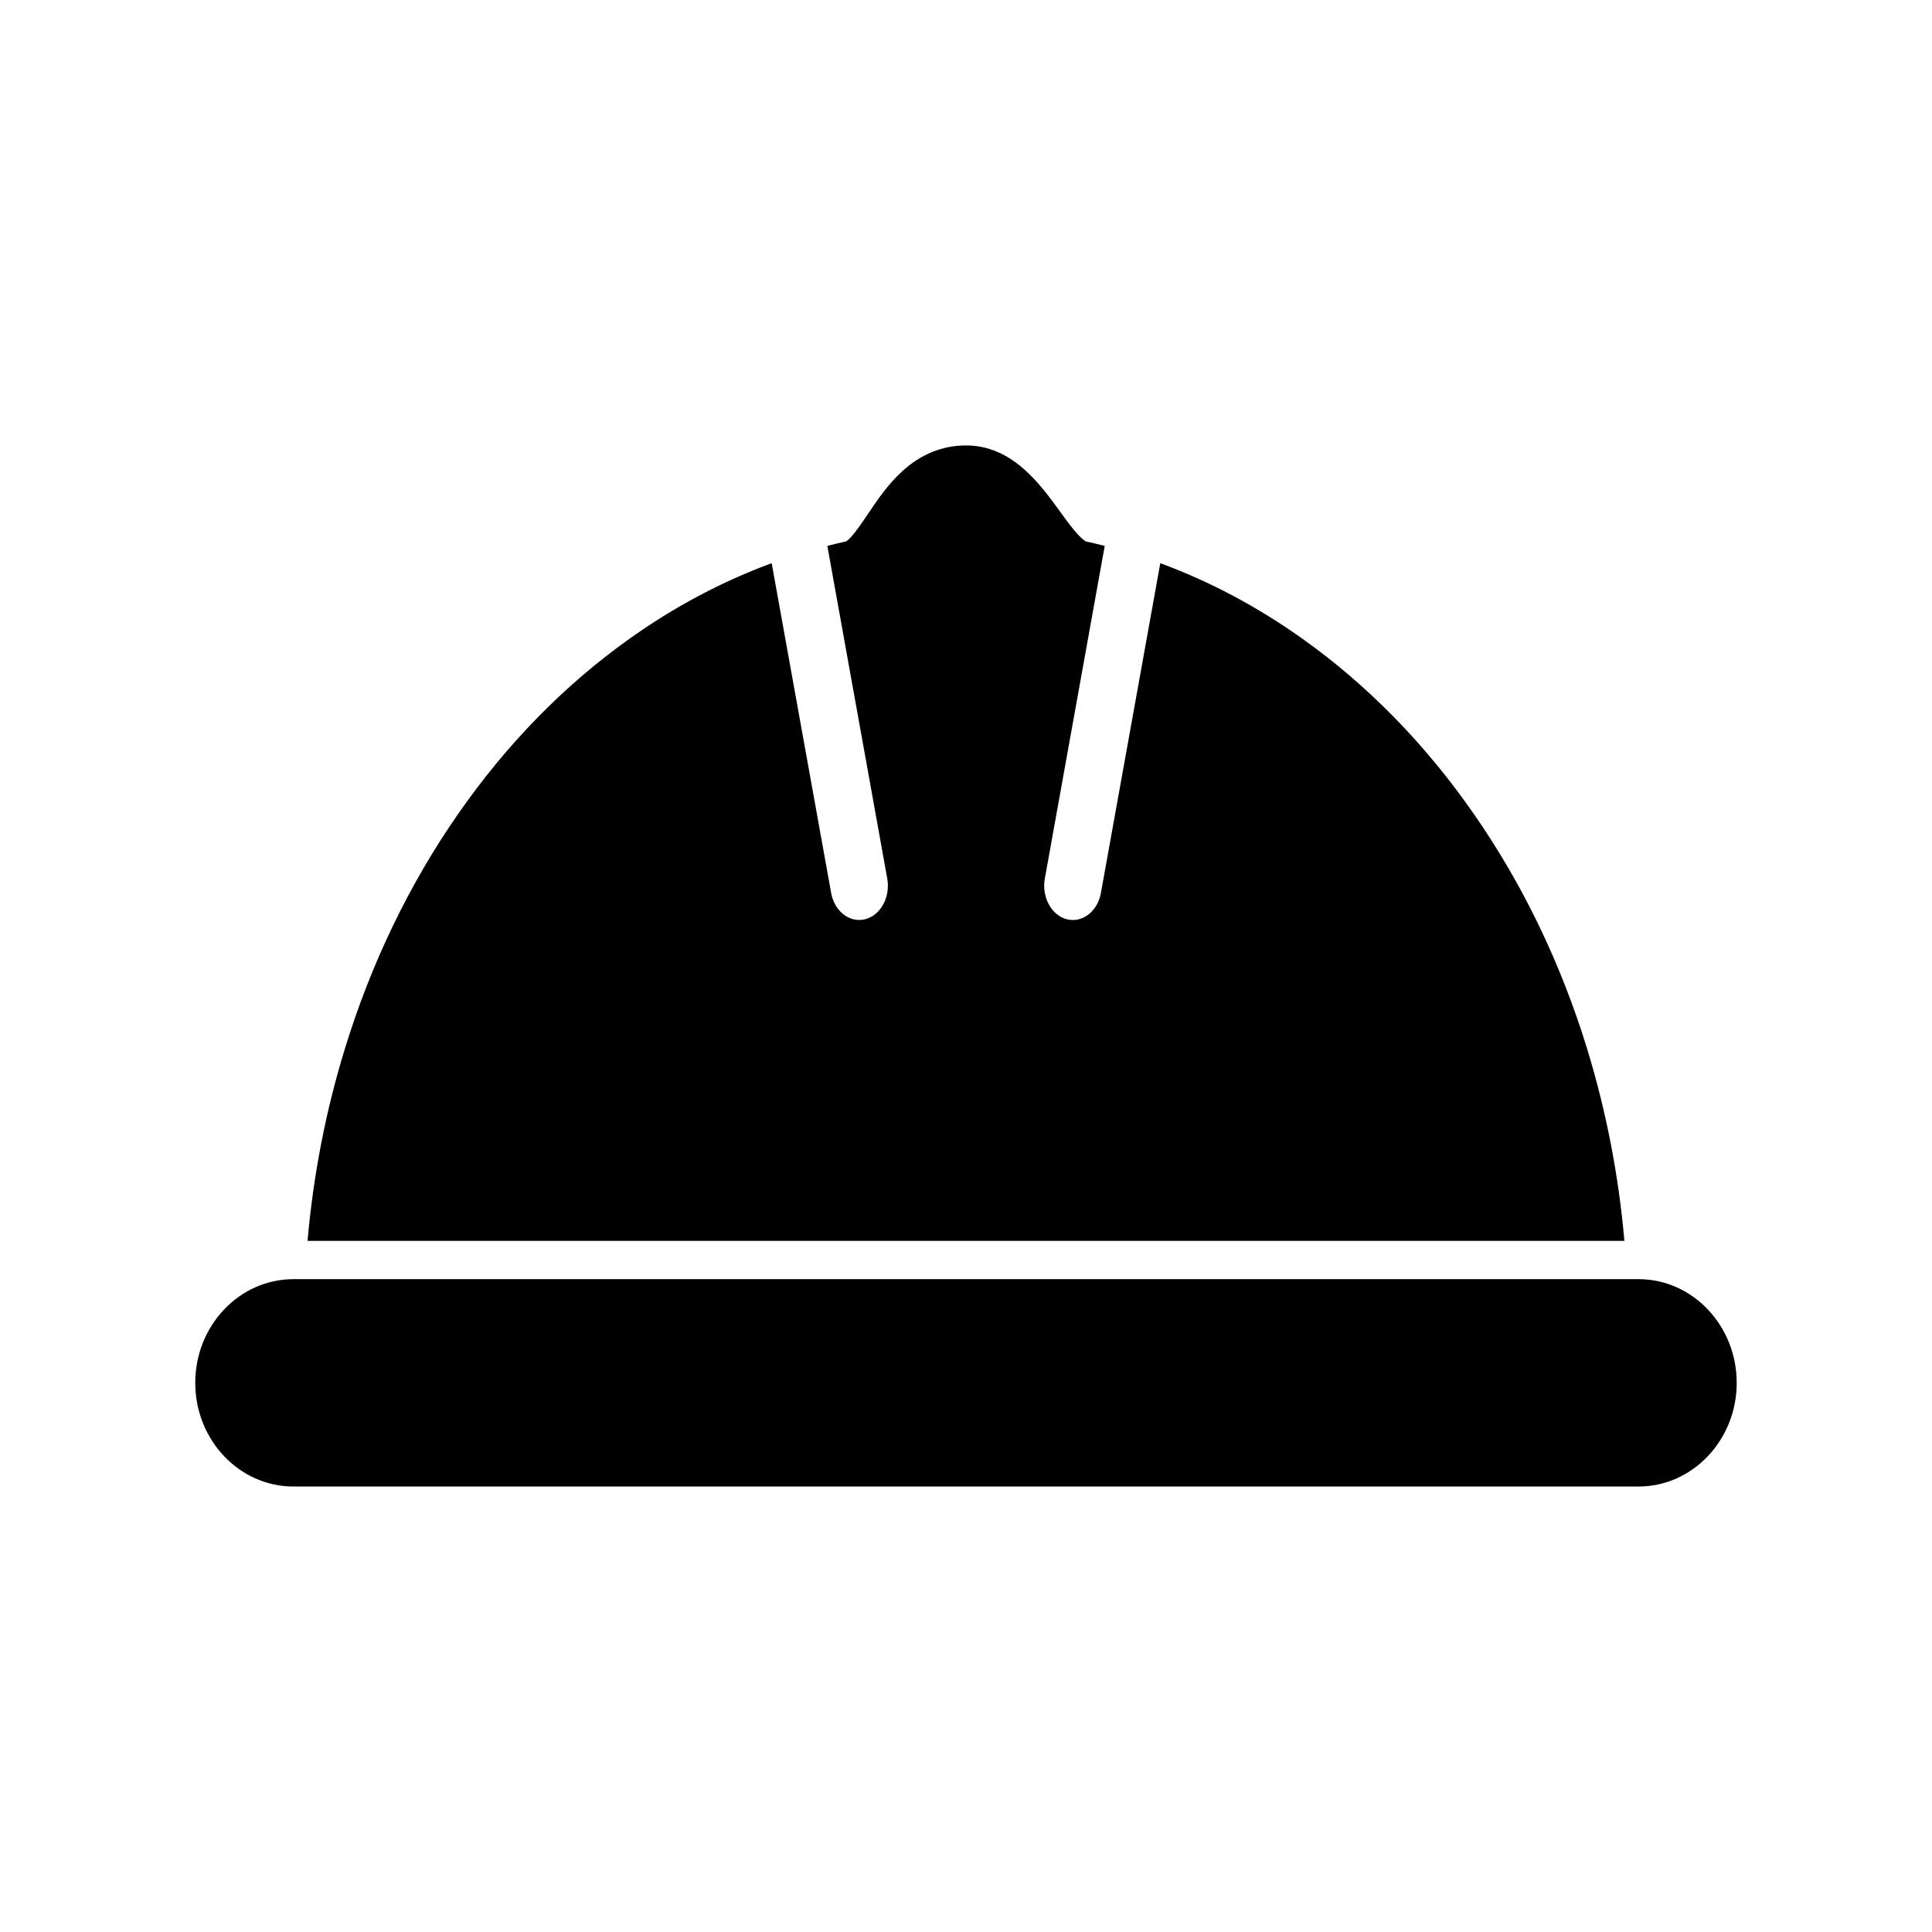
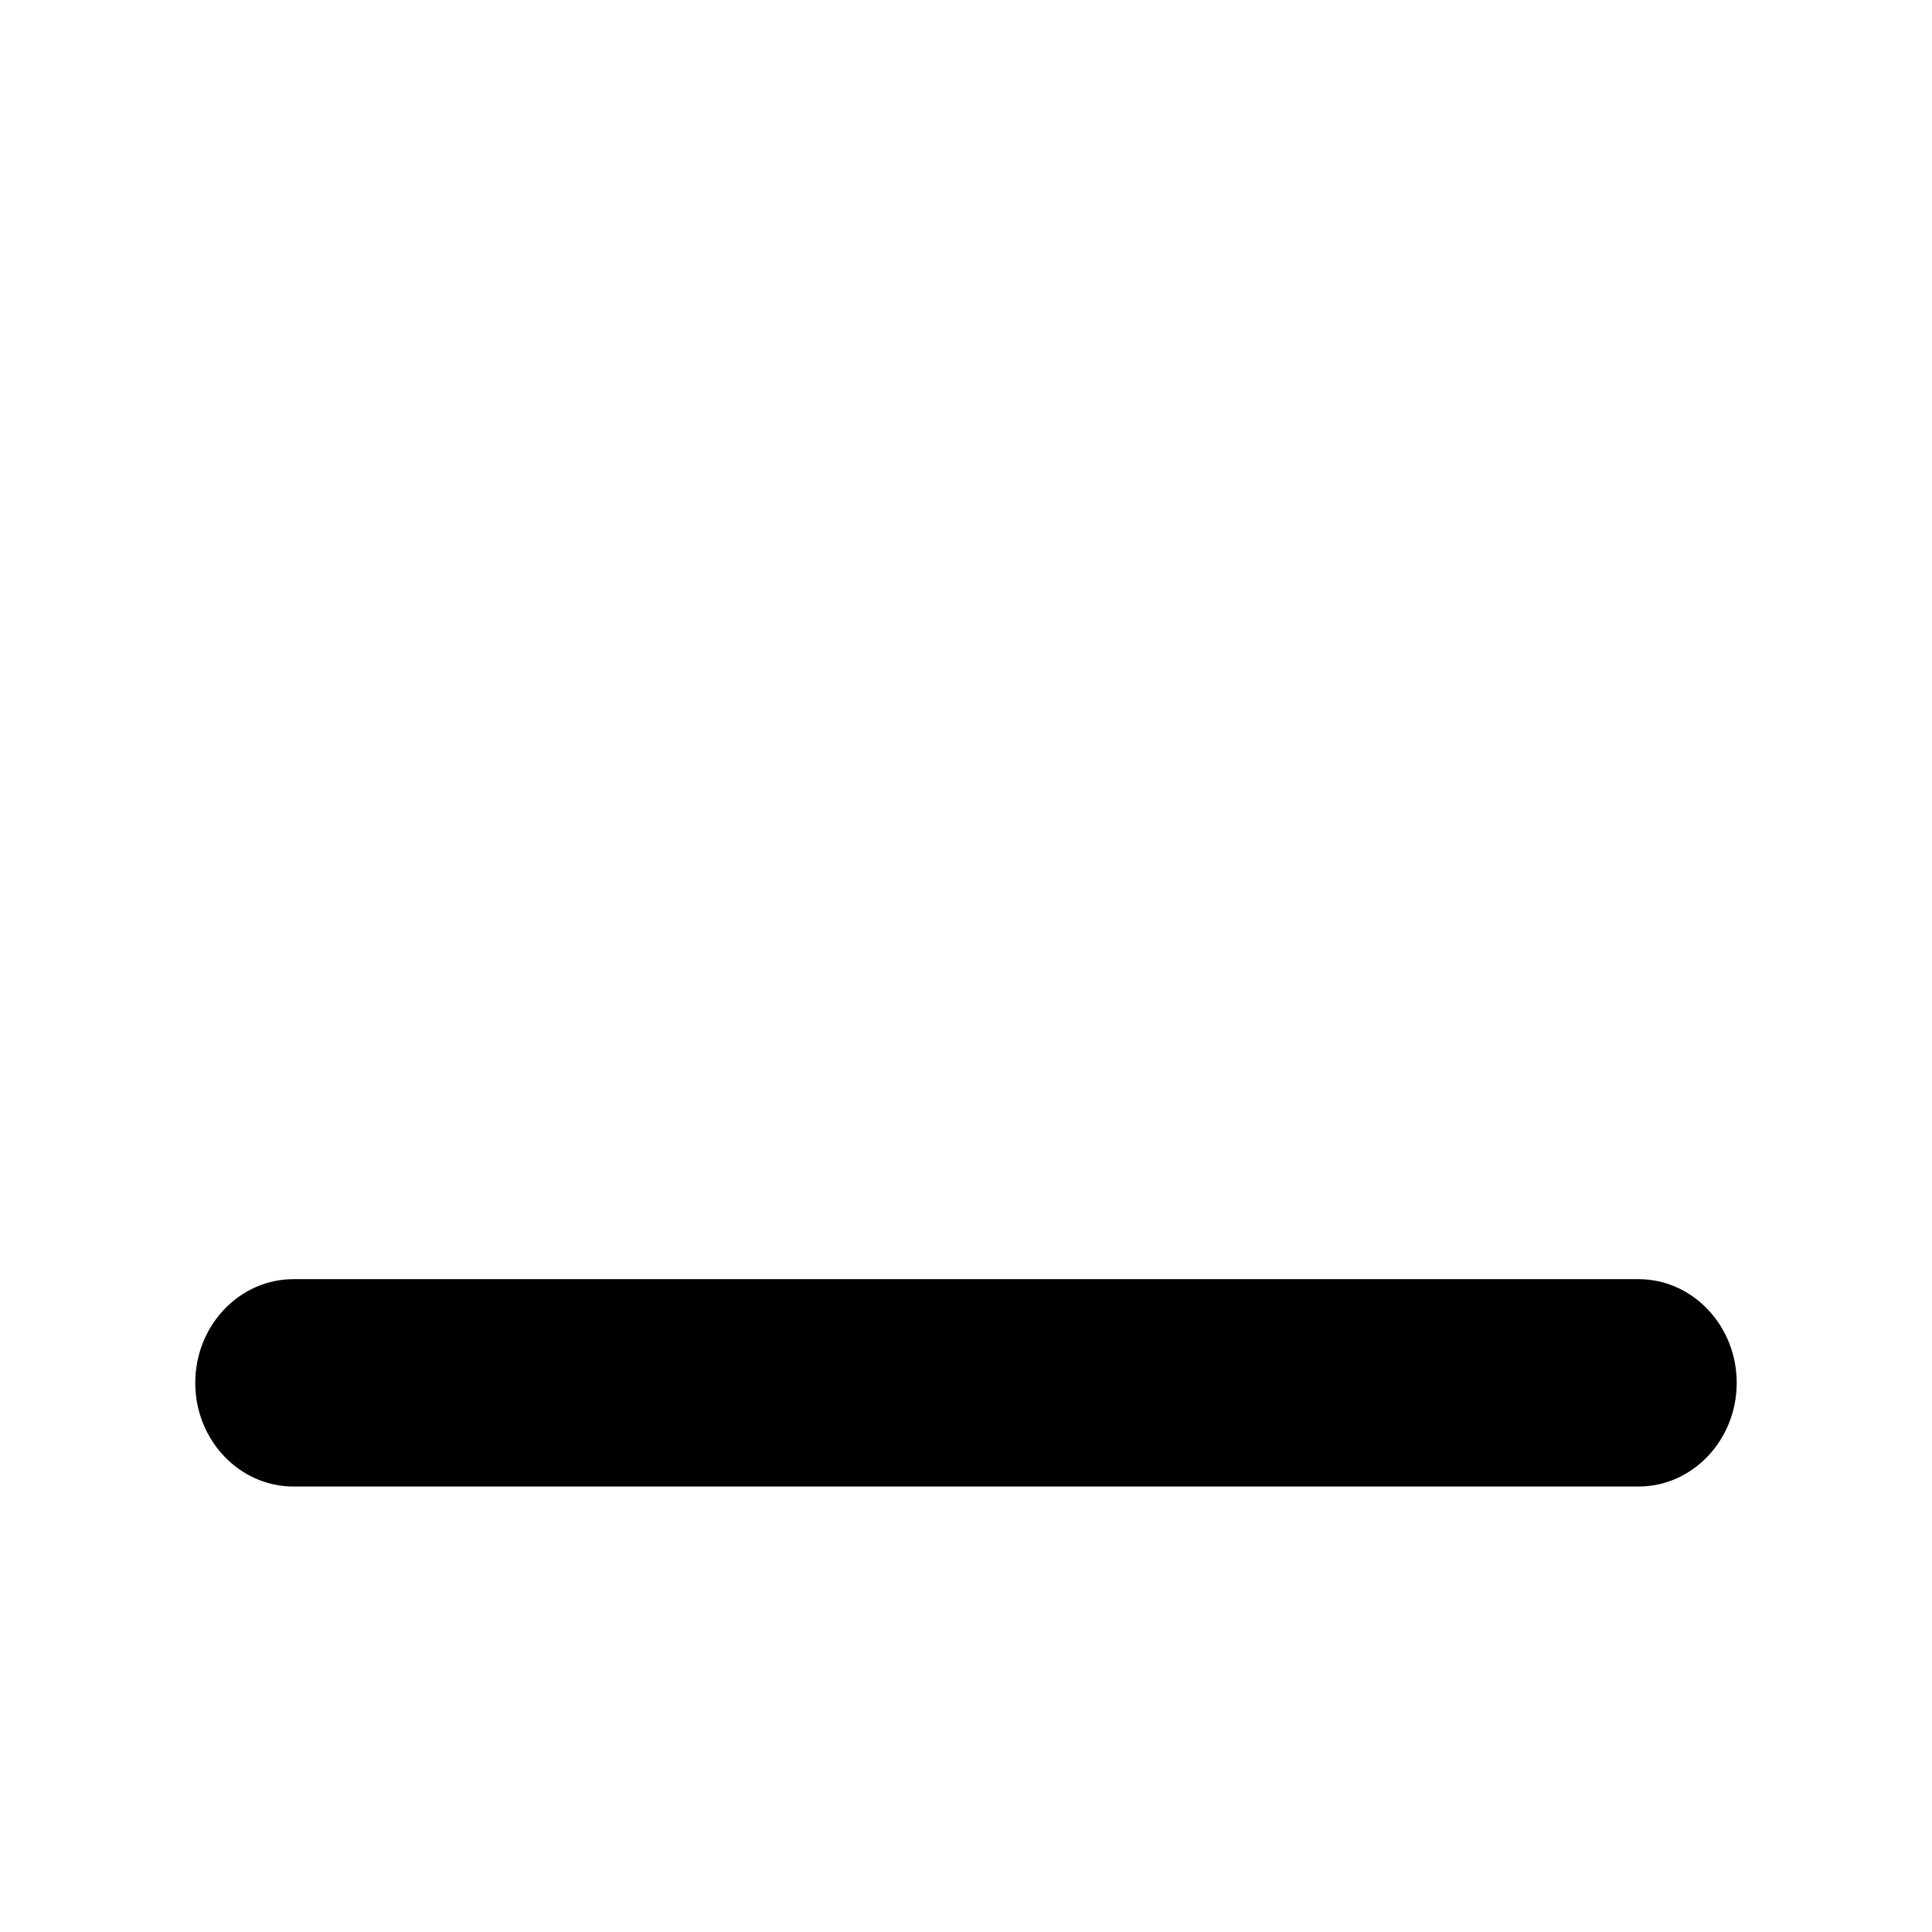
<svg xmlns="http://www.w3.org/2000/svg" fill="#000000" width="800px" height="800px" version="1.1" viewBox="144 144 512 512">
  <g>
    <path d="m578.24 482.99h-356.48c-14.344 0-26.016 12.328-26.016 27.48 0 15.145 11.668 27.473 26.016 27.473h356.47c14.336 0 26.016-12.328 26.016-27.473 0-15.152-11.676-27.48-26.008-27.48z" />
-     <path d="m564.64 422.05c-6.965-22.695-17.066-43.648-30.008-62.277-12.902-18.578-28.215-34.227-45.5-46.516-11.91-8.477-24.512-15.168-37.645-20.004l-15.734 87.387c-0.77 4.258-3.914 7.172-7.422 7.172-0.527 0-1.07-0.07-1.598-0.195-4.109-1.062-6.723-5.887-5.84-10.793l15.871-88.152c-1.621-0.418-3.258-0.812-4.902-1.164-0.086-0.031-0.789-0.316-2.242-1.891-1.457-1.582-3.016-3.738-4.676-6.023-5.375-7.398-12.723-17.547-24.93-17.547-6.227 0-11.902 2.289-16.879 6.809-3.809 3.465-6.668 7.707-9.188 11.453-1.676 2.488-4.481 6.644-5.809 7.188-1.629 0.363-3.258 0.754-4.887 1.164l15.879 88.152c0.883 4.902-1.73 9.73-5.832 10.793-0.543 0.133-1.078 0.195-1.613 0.195-3.504 0-6.66-2.914-7.422-7.172l-15.758-87.379c-13.129 4.832-25.742 11.523-37.652 20.004-17.285 12.297-32.59 27.938-45.492 46.516-12.949 18.625-23.043 39.582-30 62.277-5.039 16.414-8.336 33.418-9.855 50.797h348.98c-1.531-17.375-4.82-34.379-9.852-50.793z" />
  </g>
</svg>